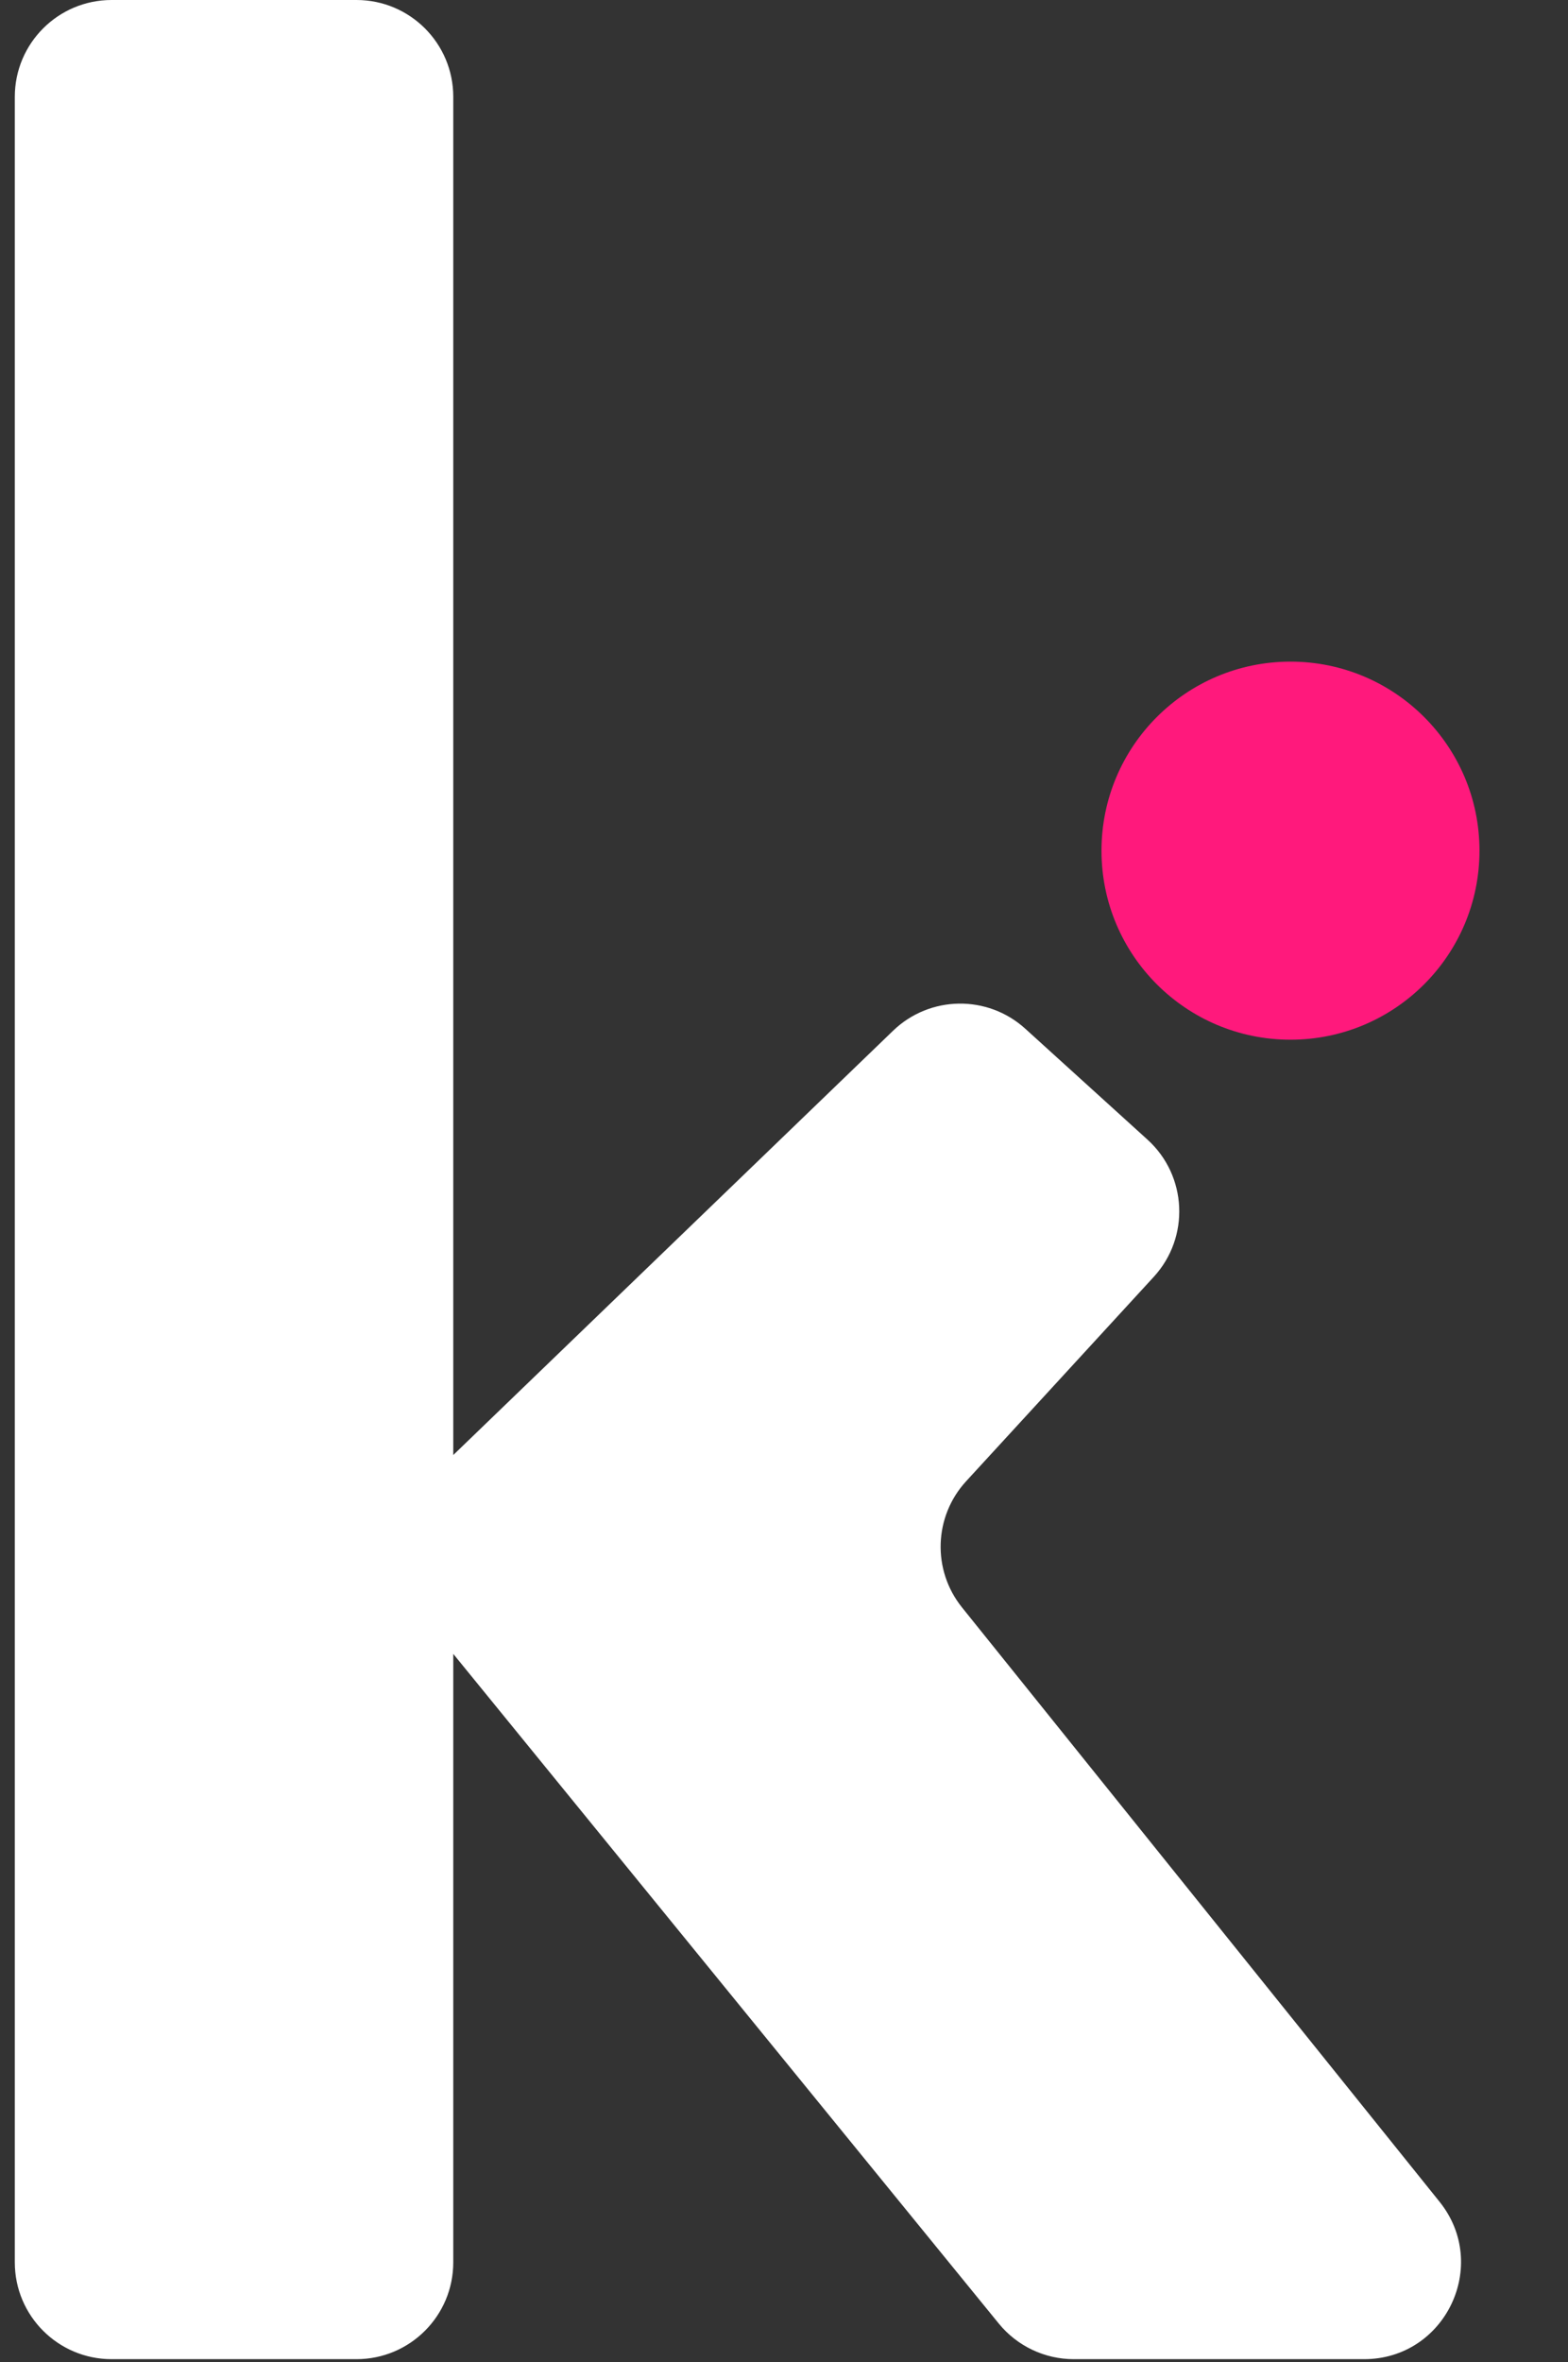
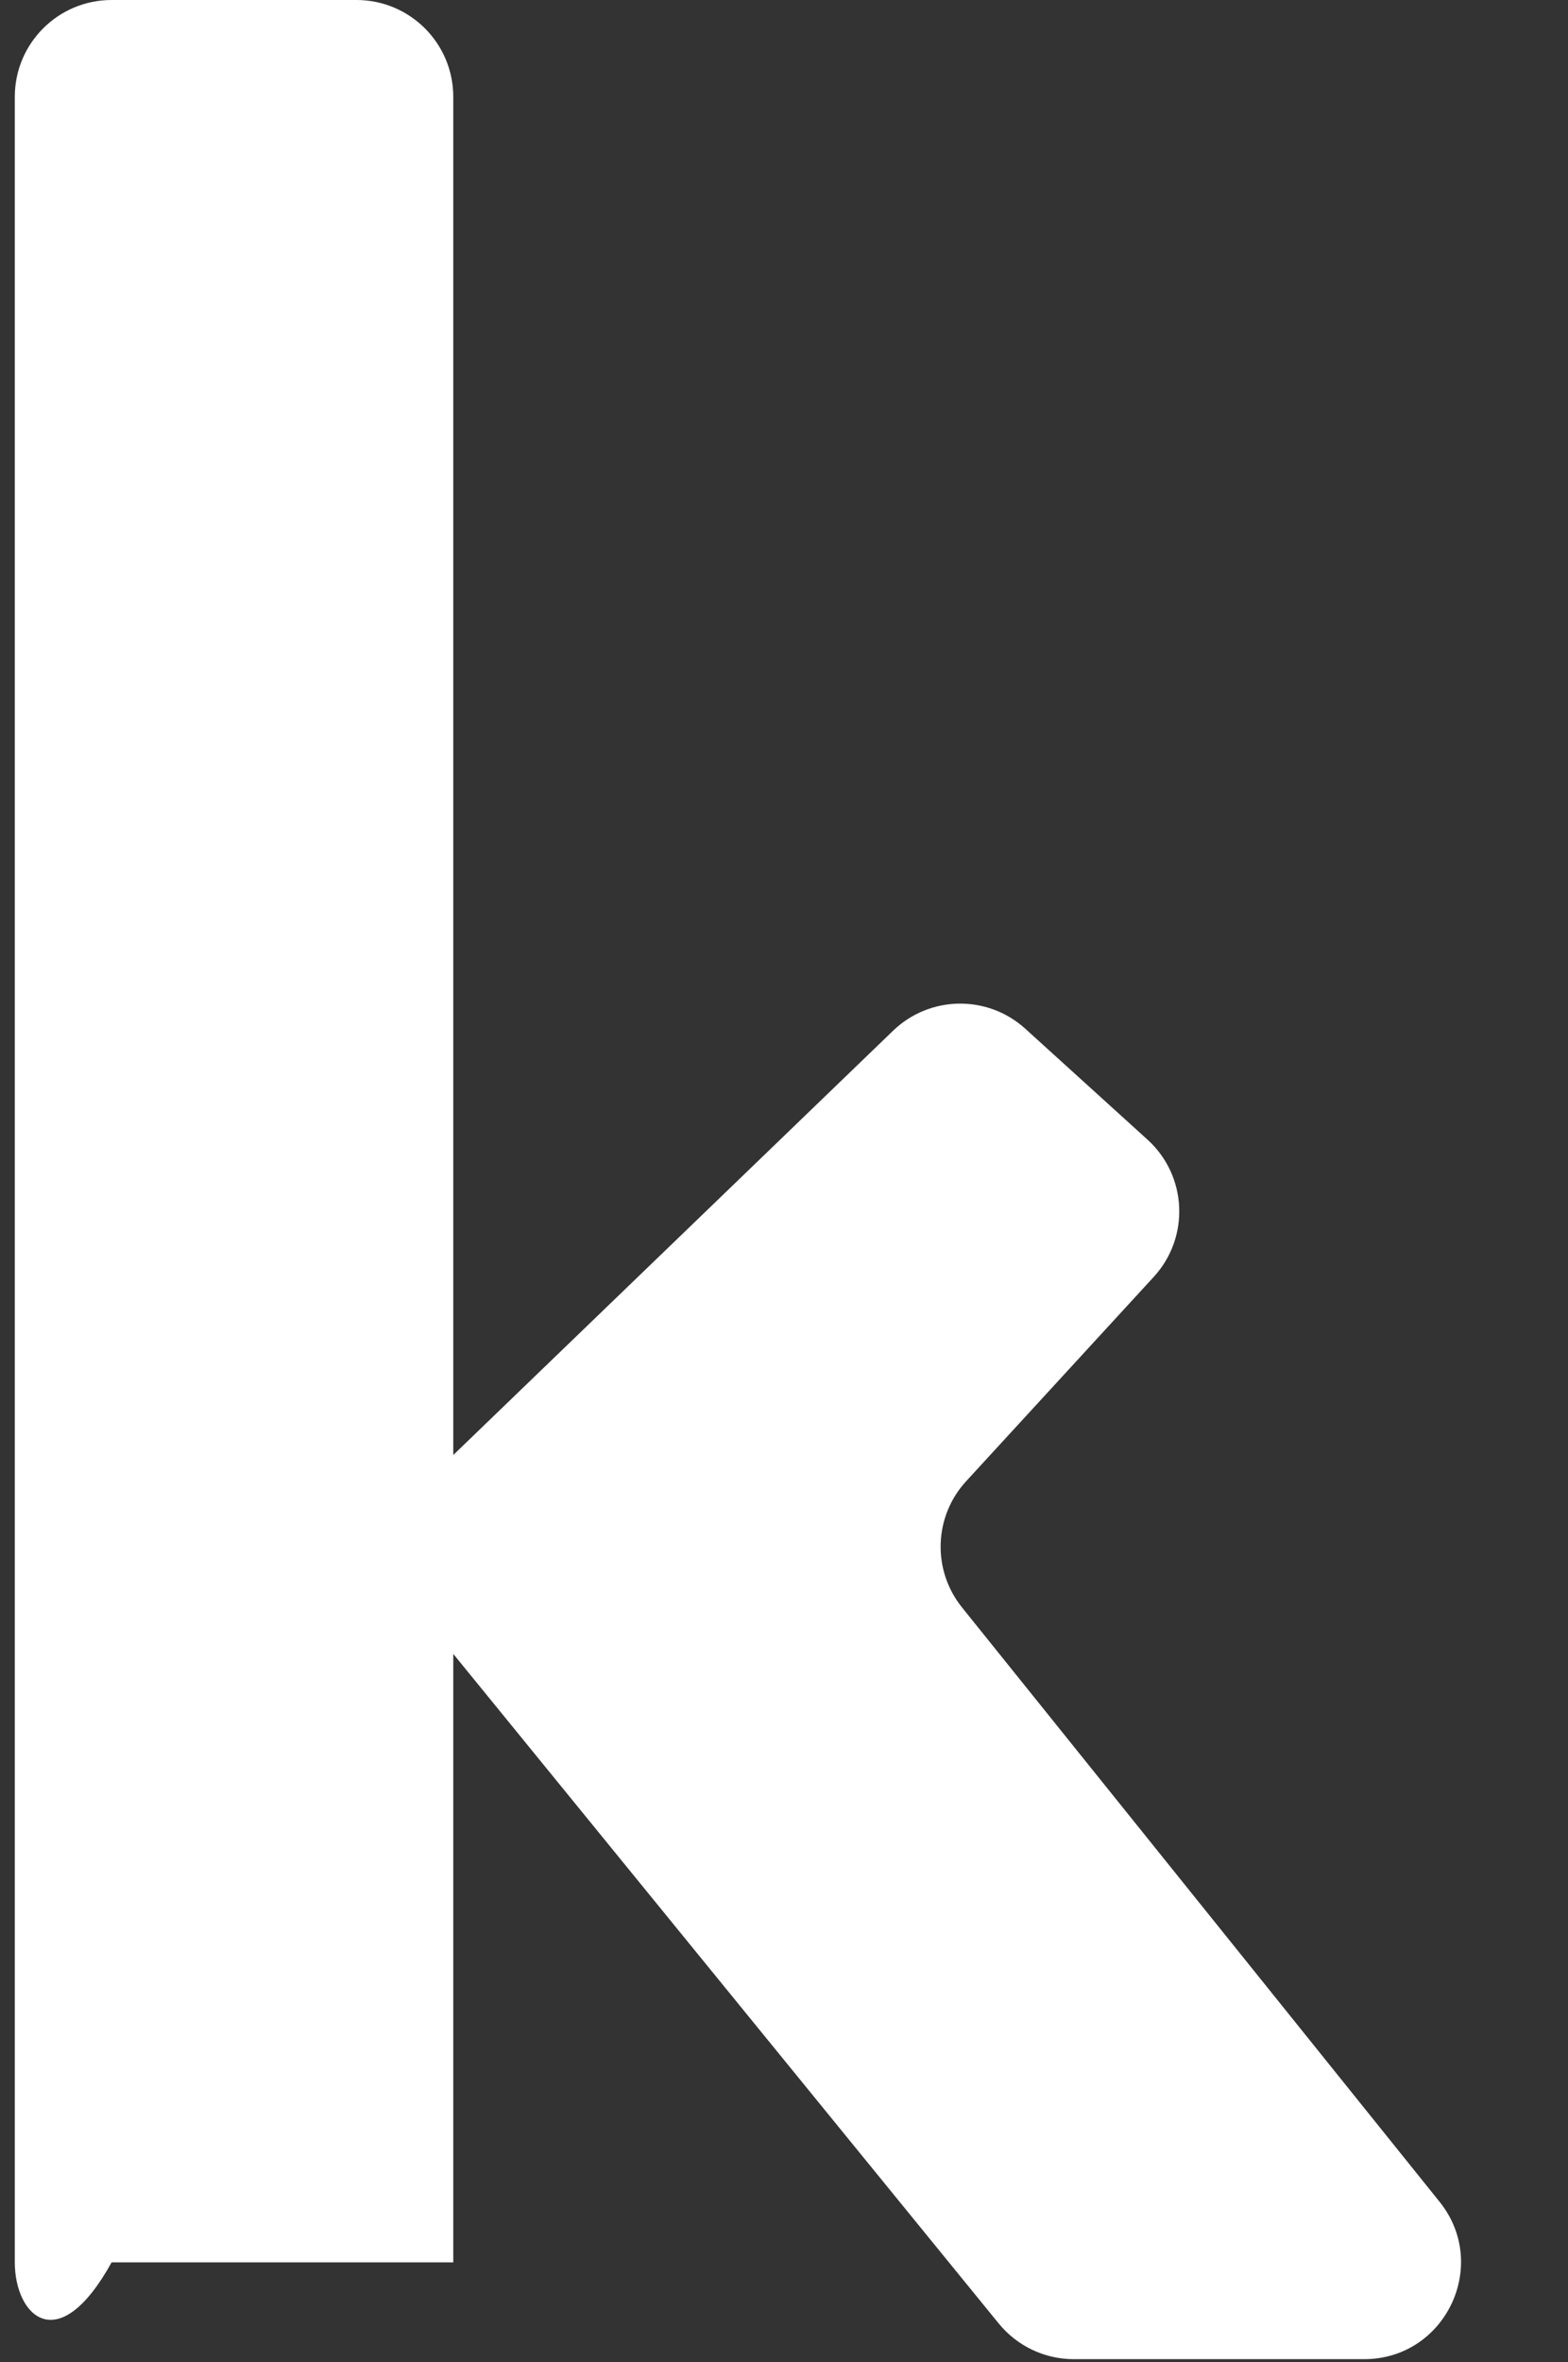
<svg xmlns="http://www.w3.org/2000/svg" width="81" height="122" viewBox="0 0 81 122" fill="none">
  <rect x="0" y="0" width="81" height="122" fill="#333333" stroke="none" />
-   <path d="M0.765 5C0.765 2.239 3.004 0 5.765 0H18.415C21.177 0 23.415 2.239 23.415 5V116.84C23.415 119.601 21.177 121.84 18.415 121.84H5.765C3.004 121.84 0.765 119.601 0.765 116.84V5ZM46.134 53.233C48.029 51.406 51.016 51.36 52.965 53.129L59.279 58.858C61.332 60.722 61.477 63.9 59.602 65.943L49.908 76.5C48.237 78.32 48.146 81.088 49.694 83.014L74.363 113.708C76.992 116.98 74.663 121.84 70.465 121.84H55.47C53.967 121.84 52.543 121.164 51.593 119.998L21.634 83.23C19.992 81.214 20.168 78.277 22.039 76.472L46.134 53.233Z" fill="white" />
-   <circle cx="66.664" cy="43.933" r="9.763" fill="#FF197C" />
+   <path d="M0.765 5C0.765 2.239 3.004 0 5.765 0H18.415C21.177 0 23.415 2.239 23.415 5V116.84H5.765C3.004 121.84 0.765 119.601 0.765 116.84V5ZM46.134 53.233C48.029 51.406 51.016 51.36 52.965 53.129L59.279 58.858C61.332 60.722 61.477 63.9 59.602 65.943L49.908 76.5C48.237 78.32 48.146 81.088 49.694 83.014L74.363 113.708C76.992 116.98 74.663 121.84 70.465 121.84H55.47C53.967 121.84 52.543 121.164 51.593 119.998L21.634 83.23C19.992 81.214 20.168 78.277 22.039 76.472L46.134 53.233Z" fill="white" />
</svg>